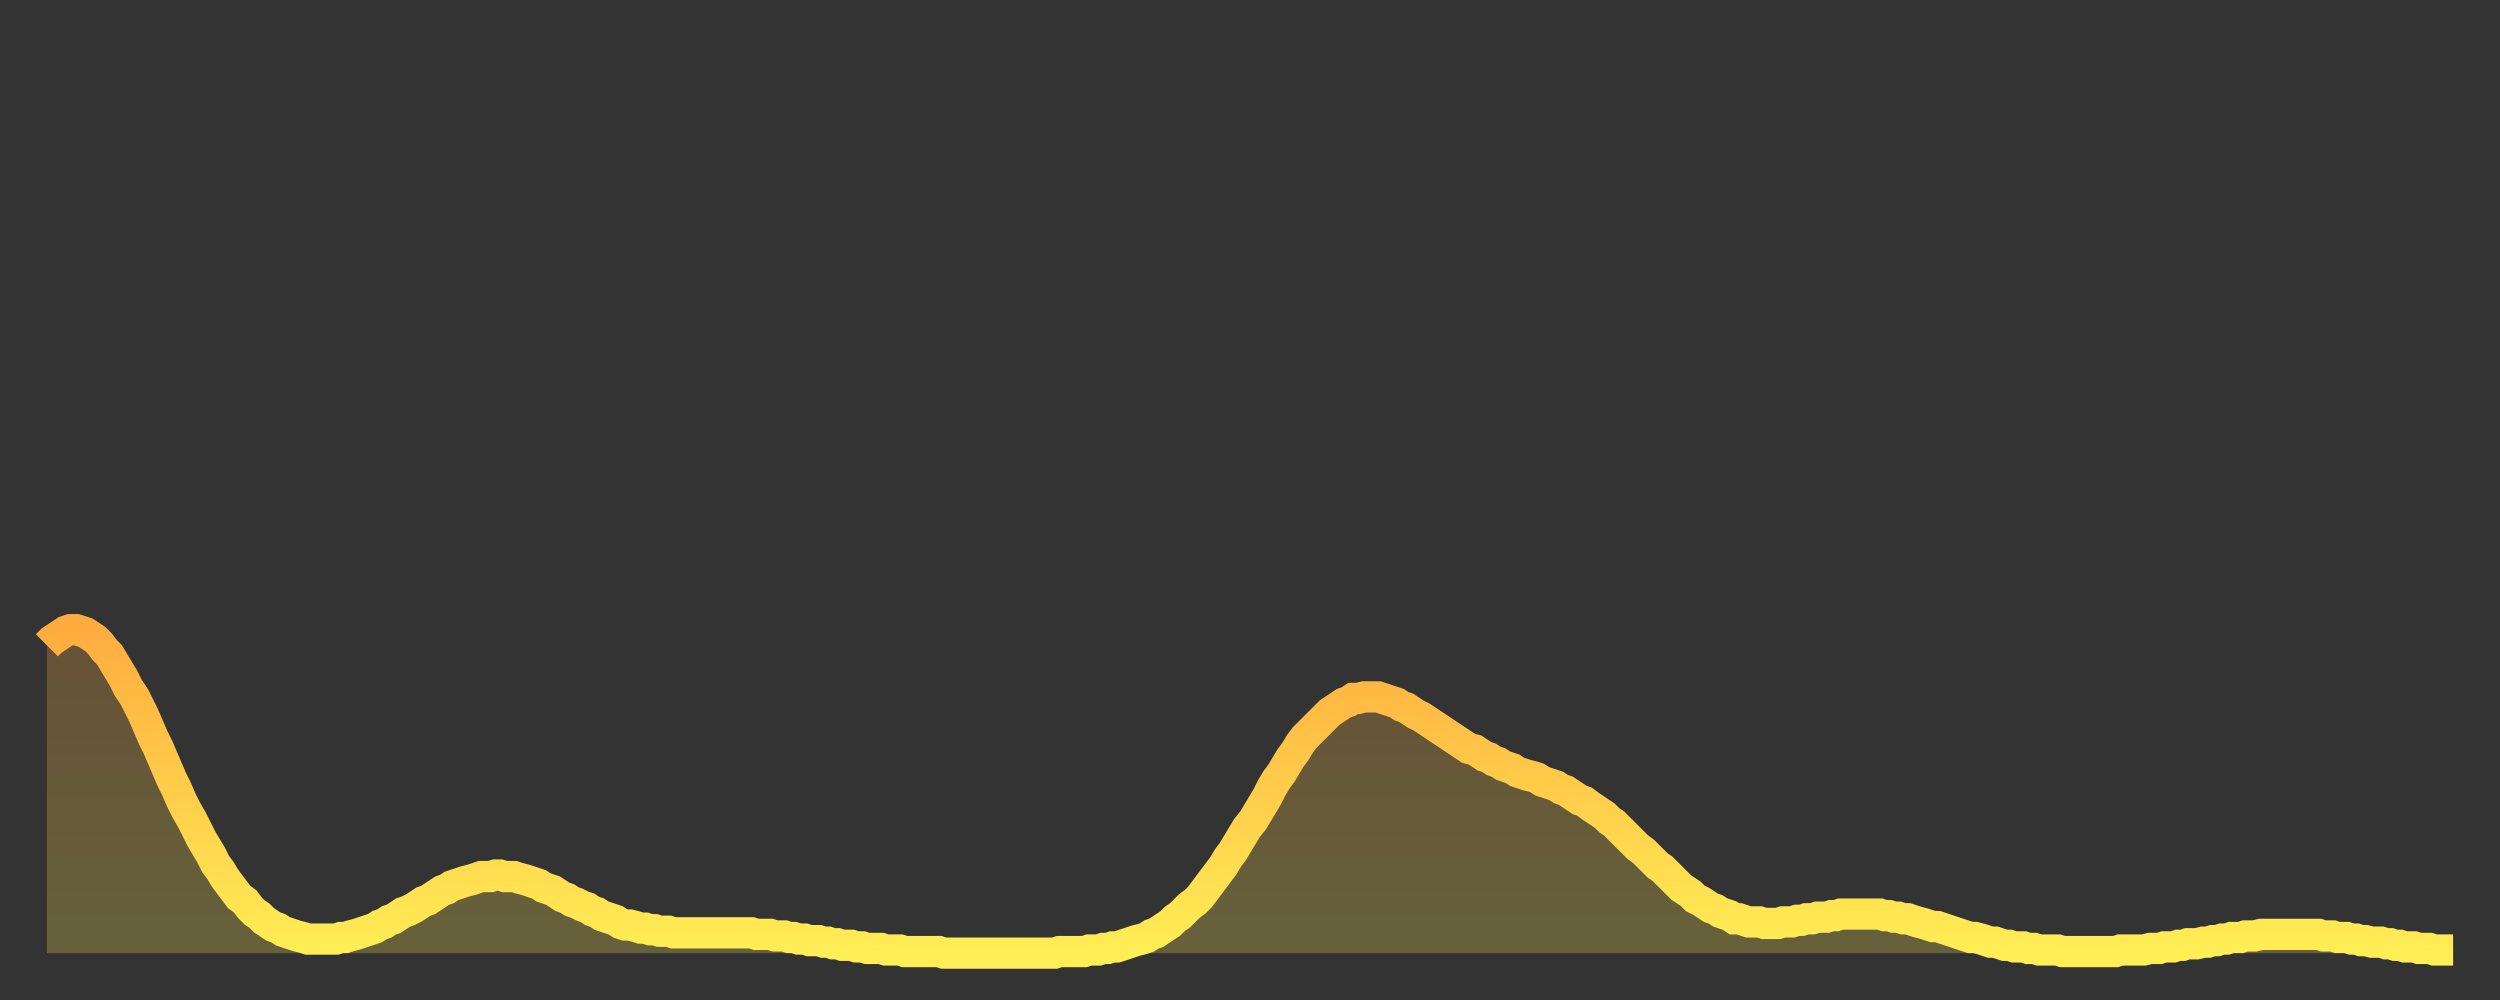
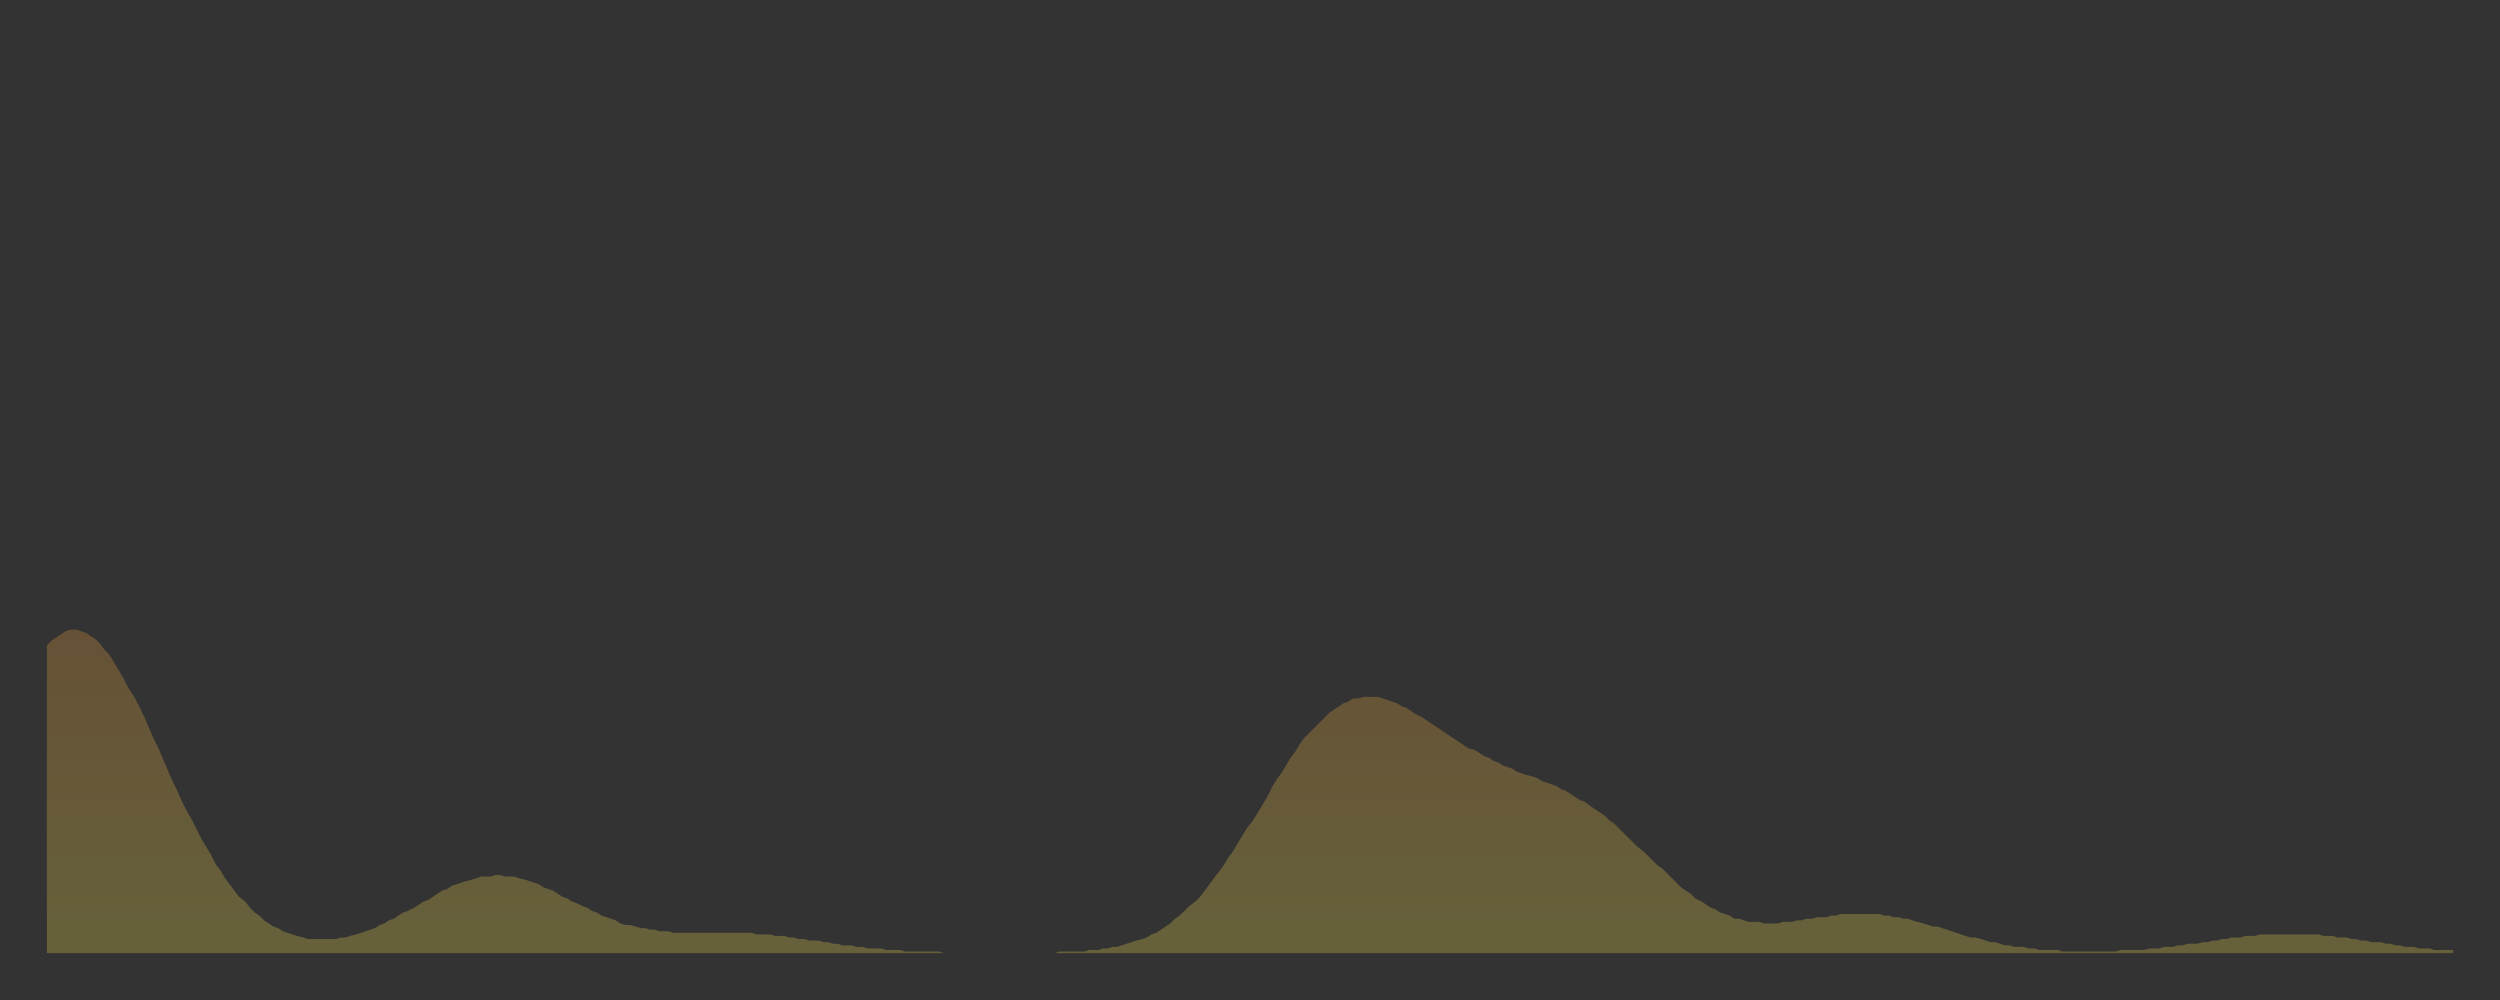
<svg xmlns="http://www.w3.org/2000/svg" baseProfile="full" height="64" version="1.1" width="160">
  <rect width="100%" height="100%" fill="#333333" stroke="none" />
  <defs>
    <linearGradient id="id222878" x1="0" x2="0" y1="0" y2="1">
      <stop offset="0%" stop-color="#ffac3f" />
      <stop offset="50%" stop-color="#ffcd4a" />
      <stop offset="100%" stop-color="#ffee55" />
    </linearGradient>
  </defs>
  <g transform="translate(3,3)">
    <g>
-       <path d="M 0.0 38.3 0.3 38.0 0.6 37.8 0.9 37.6 1.2 37.4 1.5 37.3 1.9 37.3 2.2 37.4 2.5 37.5 2.8 37.7 3.1 37.9 3.4 38.2 3.7 38.6 4.0 38.9 4.3 39.4 4.6 39.9 4.9 40.4 5.2 41.0 5.6 41.6 5.9 42.2 6.2 42.8 6.5 43.5 6.8 44.2 7.1 44.8 7.4 45.5 7.7 46.2 8.0 46.9 8.3 47.5 8.6 48.2 8.9 48.8 9.3 49.5 9.6 50.1 9.9 50.7 10.2 51.2 10.5 51.7 10.8 52.3 11.1 52.7 11.4 53.2 11.7 53.6 12.0 54.0 12.3 54.4 12.7 54.7 13.0 55.1 13.3 55.4 13.6 55.6 13.9 55.9 14.2 56.1 14.5 56.3 14.8 56.4 15.1 56.6 15.4 56.7 15.7 56.8 16.0 56.9 16.4 57.0 16.7 57.1 17.0 57.1 17.3 57.1 17.6 57.1 17.9 57.1 18.2 57.1 18.5 57.1 18.8 57.0 19.1 57.0 19.4 56.9 19.8 56.8 20.1 56.7 20.4 56.6 20.7 56.5 21.0 56.4 21.3 56.2 21.6 56.1 21.9 55.9 22.2 55.8 22.5 55.6 22.8 55.4 23.1 55.3 23.5 55.1 23.8 54.9 24.1 54.7 24.4 54.6 24.7 54.4 25.0 54.2 25.3 54.0 25.6 53.9 25.9 53.7 26.2 53.6 26.5 53.5 26.8 53.4 27.2 53.3 27.5 53.2 27.8 53.1 28.1 53.1 28.4 53.1 28.7 53.0 29.0 53.0 29.3 53.1 29.6 53.1 29.9 53.1 30.2 53.2 30.6 53.3 30.9 53.4 31.2 53.5 31.5 53.6 31.8 53.8 32.1 53.9 32.4 54.0 32.7 54.2 33.0 54.4 33.3 54.5 33.6 54.7 33.9 54.8 34.3 55.0 34.6 55.1 34.9 55.3 35.2 55.4 35.5 55.6 35.8 55.7 36.1 55.8 36.4 55.9 36.7 56.1 37.0 56.2 37.3 56.2 37.7 56.3 38.0 56.4 38.3 56.4 38.6 56.5 38.9 56.5 39.2 56.6 39.5 56.6 39.8 56.6 40.1 56.7 40.4 56.7 40.7 56.7 41.0 56.7 41.4 56.7 41.7 56.7 42.0 56.7 42.3 56.7 42.6 56.7 42.9 56.7 43.2 56.7 43.5 56.7 43.8 56.7 44.1 56.7 44.4 56.7 44.7 56.7 45.1 56.7 45.4 56.8 45.7 56.8 46.0 56.8 46.3 56.8 46.6 56.9 46.9 56.9 47.2 56.9 47.5 57.0 47.8 57.0 48.1 57.1 48.5 57.1 48.8 57.2 49.1 57.2 49.4 57.2 49.7 57.3 50.0 57.3 50.3 57.4 50.6 57.4 50.9 57.5 51.2 57.5 51.5 57.5 51.8 57.6 52.2 57.6 52.5 57.7 52.8 57.7 53.1 57.7 53.4 57.7 53.7 57.8 54.0 57.8 54.3 57.8 54.6 57.8 54.9 57.9 55.2 57.9 55.6 57.9 55.9 57.9 56.2 57.9 56.5 57.9 56.8 57.9 57.1 57.9 57.4 58.0 57.7 58.0 58.0 58.0 58.3 58.0 58.6 58.0 58.9 58.0 59.3 58.0 59.6 58.0 59.9 58.0 60.2 58.0 60.5 58.0 60.8 58.0 61.1 58.0 61.4 58.0 61.7 58.0 62.0 58.0 62.3 58.0 62.6 58.0 63.0 58.0 63.3 58.0 63.6 58.0 63.9 58.0 64.2 58.0 64.5 58.0 64.8 57.9 65.1 57.9 65.4 57.9 65.7 57.9 66.0 57.9 66.4 57.9 66.7 57.8 67.0 57.8 67.3 57.8 67.6 57.7 67.9 57.7 68.2 57.6 68.5 57.6 68.8 57.5 69.1 57.4 69.4 57.3 69.7 57.2 70.1 57.1 70.4 57.0 70.7 56.8 71.0 56.7 71.3 56.5 71.6 56.3 71.9 56.1 72.2 55.8 72.5 55.6 72.8 55.3 73.1 55.0 73.5 54.7 73.8 54.4 74.1 54.0 74.4 53.6 74.7 53.2 75.0 52.8 75.3 52.4 75.6 51.9 75.9 51.5 76.2 51.0 76.5 50.5 76.8 50.0 77.2 49.5 77.5 49.0 77.8 48.5 78.1 48.0 78.4 47.4 78.7 46.9 79.0 46.5 79.3 46.0 79.6 45.5 79.9 45.1 80.2 44.6 80.5 44.2 80.9 43.8 81.2 43.5 81.5 43.2 81.8 42.9 82.1 42.6 82.4 42.4 82.7 42.2 83.0 42.0 83.3 41.9 83.6 41.7 83.9 41.7 84.3 41.6 84.6 41.6 84.9 41.6 85.2 41.6 85.5 41.7 85.8 41.8 86.1 41.9 86.4 42.0 86.7 42.2 87.0 42.3 87.3 42.5 87.6 42.7 88.0 42.9 88.3 43.1 88.6 43.3 88.9 43.5 89.2 43.7 89.5 43.9 89.8 44.1 90.1 44.3 90.4 44.5 90.7 44.7 91.0 44.9 91.4 45.0 91.7 45.2 92.0 45.4 92.3 45.5 92.6 45.7 92.9 45.8 93.2 46.0 93.5 46.1 93.8 46.2 94.1 46.4 94.4 46.5 94.7 46.6 95.1 46.7 95.4 46.8 95.7 47.0 96.0 47.1 96.3 47.2 96.6 47.3 96.9 47.5 97.2 47.6 97.5 47.8 97.8 48.0 98.1 48.2 98.4 48.3 98.8 48.6 99.1 48.8 99.4 49.0 99.7 49.2 100.0 49.5 100.3 49.7 100.6 50.0 100.9 50.3 101.2 50.6 101.5 50.9 101.8 51.2 102.2 51.5 102.5 51.8 102.8 52.1 103.1 52.4 103.4 52.6 103.7 52.9 104.0 53.2 104.3 53.5 104.6 53.8 104.9 54.0 105.2 54.2 105.5 54.5 105.9 54.7 106.2 54.9 106.5 55.1 106.8 55.2 107.1 55.4 107.4 55.5 107.7 55.6 108.0 55.8 108.3 55.8 108.6 55.9 108.9 56.0 109.3 56.0 109.6 56.0 109.9 56.1 110.2 56.1 110.5 56.1 110.8 56.1 111.1 56.0 111.4 56.0 111.7 56.0 112.0 55.9 112.3 55.9 112.6 55.8 113.0 55.8 113.3 55.7 113.6 55.7 113.9 55.7 114.2 55.6 114.5 55.6 114.8 55.5 115.1 55.5 115.4 55.5 115.7 55.5 116.0 55.5 116.3 55.5 116.7 55.5 117.0 55.5 117.3 55.5 117.6 55.6 117.9 55.6 118.2 55.7 118.5 55.7 118.8 55.8 119.1 55.8 119.4 55.9 119.7 56.0 120.1 56.1 120.4 56.2 120.7 56.3 121.0 56.3 121.3 56.4 121.6 56.5 121.9 56.6 122.2 56.7 122.5 56.8 122.8 56.9 123.1 57.0 123.4 57.0 123.8 57.1 124.1 57.2 124.4 57.3 124.7 57.3 125.0 57.4 125.3 57.5 125.6 57.5 125.9 57.6 126.2 57.6 126.5 57.6 126.8 57.7 127.2 57.7 127.5 57.8 127.8 57.8 128.1 57.8 128.4 57.8 128.7 57.8 129.0 57.9 129.3 57.9 129.6 57.9 129.9 57.9 130.2 57.9 130.5 57.9 130.9 57.9 131.2 57.9 131.5 57.9 131.8 57.9 132.1 57.9 132.4 57.9 132.7 57.8 133.0 57.8 133.3 57.8 133.6 57.8 133.9 57.8 134.2 57.8 134.6 57.7 134.9 57.7 135.2 57.7 135.5 57.6 135.8 57.6 136.1 57.6 136.4 57.5 136.7 57.5 137.0 57.4 137.3 57.4 137.6 57.4 138.0 57.3 138.3 57.3 138.6 57.2 138.9 57.2 139.2 57.1 139.5 57.1 139.8 57.0 140.1 57.0 140.4 57.0 140.7 56.9 141.0 56.9 141.3 56.9 141.7 56.8 142.0 56.8 142.3 56.8 142.6 56.8 142.9 56.8 143.2 56.8 143.5 56.8 143.8 56.8 144.1 56.8 144.4 56.8 144.7 56.8 145.1 56.8 145.4 56.8 145.7 56.9 146.0 56.9 146.3 56.9 146.6 57.0 146.9 57.0 147.2 57.0 147.5 57.1 147.8 57.1 148.1 57.2 148.4 57.2 148.8 57.3 149.1 57.3 149.4 57.3 149.7 57.4 150.0 57.4 150.3 57.5 150.6 57.5 150.9 57.6 151.2 57.6 151.5 57.6 151.8 57.7 152.1 57.7 152.5 57.7 152.8 57.8 153.1 57.8 153.4 57.8 153.7 57.8 154.0 57.8" fill="none" id="graph-curve" opacity="1" stroke="url(#id222878)" stroke-width="2" />
      <path d="M 0 58 L 0.0 38.3 0.3 38.0 0.6 37.8 0.9 37.6 1.2 37.4 1.5 37.3 1.9 37.3 2.2 37.4 2.5 37.5 2.8 37.7 3.1 37.9 3.4 38.2 3.7 38.6 4.0 38.9 4.3 39.4 4.6 39.9 4.9 40.4 5.2 41.0 5.6 41.6 5.9 42.2 6.2 42.8 6.5 43.5 6.8 44.2 7.1 44.8 7.4 45.5 7.7 46.2 8.0 46.9 8.3 47.5 8.6 48.2 8.9 48.8 9.3 49.5 9.6 50.1 9.9 50.7 10.2 51.2 10.5 51.7 10.8 52.3 11.1 52.7 11.4 53.2 11.7 53.6 12.0 54.0 12.3 54.4 12.7 54.7 13.0 55.1 13.3 55.4 13.6 55.6 13.9 55.9 14.2 56.1 14.5 56.3 14.8 56.4 15.1 56.6 15.4 56.7 15.7 56.8 16.0 56.9 16.4 57.0 16.7 57.1 17.0 57.1 17.3 57.1 17.6 57.1 17.9 57.1 18.2 57.1 18.5 57.1 18.8 57.0 19.1 57.0 19.4 56.9 19.8 56.8 20.1 56.7 20.4 56.6 20.7 56.5 21.0 56.4 21.3 56.2 21.6 56.1 21.9 55.9 22.2 55.8 22.5 55.6 22.8 55.4 23.1 55.3 23.5 55.1 23.8 54.9 24.1 54.7 24.4 54.6 24.7 54.4 25.0 54.2 25.3 54.0 25.6 53.9 25.9 53.7 26.2 53.6 26.5 53.5 26.8 53.4 27.2 53.3 27.5 53.2 27.8 53.1 28.1 53.1 28.4 53.1 28.7 53.0 29.0 53.0 29.3 53.1 29.6 53.1 29.9 53.1 30.2 53.2 30.6 53.3 30.9 53.4 31.2 53.5 31.5 53.6 31.8 53.8 32.1 53.9 32.4 54.0 32.7 54.2 33.0 54.4 33.3 54.5 33.6 54.7 33.9 54.8 34.3 55.0 34.6 55.1 34.9 55.3 35.2 55.4 35.5 55.6 35.8 55.7 36.1 55.8 36.4 55.9 36.7 56.1 37.0 56.2 37.3 56.2 37.7 56.3 38.0 56.4 38.3 56.4 38.6 56.5 38.9 56.5 39.2 56.6 39.5 56.6 39.8 56.6 40.1 56.7 40.4 56.7 40.7 56.7 41.0 56.7 41.4 56.7 41.7 56.7 42.0 56.7 42.3 56.7 42.6 56.7 42.9 56.7 43.2 56.7 43.5 56.7 43.8 56.7 44.1 56.7 44.4 56.7 44.7 56.7 45.1 56.7 45.4 56.8 45.7 56.8 46.0 56.8 46.3 56.8 46.6 56.9 46.9 56.9 47.2 56.9 47.5 57.0 47.8 57.0 48.1 57.1 48.5 57.1 48.8 57.2 49.1 57.2 49.4 57.2 49.7 57.3 50.0 57.3 50.3 57.4 50.6 57.4 50.9 57.5 51.2 57.5 51.5 57.5 51.8 57.6 52.2 57.6 52.5 57.7 52.8 57.7 53.1 57.7 53.4 57.7 53.7 57.8 54.0 57.8 54.3 57.8 54.6 57.8 54.9 57.9 55.2 57.9 55.6 57.9 55.9 57.9 56.2 57.9 56.5 57.9 56.8 57.9 57.1 57.9 57.4 58.0 57.7 58.0 58.0 58.0 58.3 58.0 58.6 58.0 58.9 58.0 59.3 58.0 59.6 58.0 59.9 58.0 60.2 58.0 60.5 58.0 60.8 58.0 61.1 58.0 61.4 58.0 61.7 58.0 62.0 58.0 62.3 58.0 62.6 58.0 63.0 58.0 63.3 58.0 63.6 58.0 63.9 58.0 64.2 58.0 64.5 58.0 64.8 57.9 65.1 57.9 65.4 57.9 65.7 57.9 66.0 57.9 66.4 57.9 66.7 57.8 67.0 57.8 67.3 57.8 67.6 57.7 67.9 57.7 68.2 57.6 68.5 57.6 68.8 57.5 69.1 57.4 69.4 57.3 69.7 57.2 70.1 57.1 70.4 57.0 70.7 56.8 71.0 56.7 71.3 56.5 71.6 56.3 71.9 56.1 72.2 55.8 72.5 55.6 72.8 55.3 73.1 55.0 73.5 54.7 73.8 54.4 74.1 54.0 74.4 53.6 74.7 53.2 75.0 52.8 75.3 52.4 75.6 51.9 75.9 51.5 76.2 51.0 76.5 50.5 76.8 50.0 77.2 49.5 77.5 49.0 77.8 48.5 78.1 48.0 78.4 47.4 78.7 46.9 79.0 46.5 79.3 46.0 79.6 45.5 79.9 45.1 80.2 44.6 80.5 44.2 80.9 43.8 81.2 43.5 81.5 43.2 81.8 42.9 82.1 42.6 82.4 42.4 82.7 42.2 83.0 42.0 83.3 41.9 83.6 41.7 83.9 41.7 84.3 41.6 84.6 41.6 84.9 41.6 85.2 41.6 85.5 41.7 85.8 41.8 86.1 41.9 86.4 42.0 86.7 42.2 87.0 42.3 87.3 42.5 87.6 42.7 88.0 42.9 88.3 43.1 88.6 43.3 88.9 43.5 89.2 43.7 89.5 43.9 89.8 44.1 90.1 44.3 90.4 44.5 90.7 44.7 91.0 44.9 91.4 45.0 91.7 45.2 92.0 45.4 92.3 45.5 92.6 45.7 92.9 45.8 93.2 46.0 93.5 46.1 93.8 46.2 94.1 46.4 94.4 46.5 94.7 46.6 95.1 46.7 95.4 46.8 95.7 47.0 96.0 47.1 96.3 47.2 96.6 47.3 96.9 47.5 97.2 47.6 97.5 47.8 97.8 48.0 98.1 48.2 98.4 48.3 98.8 48.6 99.1 48.8 99.4 49.0 99.7 49.2 100.0 49.5 100.3 49.7 100.6 50.0 100.9 50.3 101.2 50.6 101.5 50.9 101.8 51.2 102.2 51.5 102.5 51.8 102.8 52.1 103.1 52.4 103.4 52.6 103.7 52.9 104.0 53.2 104.3 53.5 104.6 53.8 104.9 54.0 105.2 54.2 105.5 54.5 105.9 54.7 106.2 54.9 106.5 55.1 106.8 55.2 107.1 55.4 107.4 55.5 107.7 55.6 108.0 55.8 108.3 55.8 108.6 55.9 108.9 56.0 109.3 56.0 109.6 56.0 109.9 56.1 110.2 56.1 110.5 56.1 110.8 56.1 111.1 56.0 111.4 56.0 111.7 56.0 112.0 55.9 112.3 55.9 112.6 55.8 113.0 55.8 113.3 55.7 113.6 55.7 113.9 55.7 114.2 55.6 114.5 55.6 114.8 55.5 115.1 55.5 115.4 55.5 115.7 55.5 116.0 55.5 116.3 55.5 116.7 55.5 117.0 55.5 117.3 55.5 117.6 55.6 117.9 55.6 118.2 55.7 118.5 55.7 118.8 55.8 119.1 55.8 119.4 55.9 119.7 56.0 120.1 56.1 120.4 56.2 120.7 56.3 121.0 56.3 121.3 56.4 121.6 56.5 121.9 56.6 122.2 56.7 122.5 56.8 122.8 56.9 123.1 57.0 123.4 57.0 123.8 57.1 124.1 57.2 124.4 57.3 124.7 57.3 125.0 57.4 125.3 57.5 125.6 57.5 125.9 57.6 126.2 57.6 126.5 57.6 126.8 57.7 127.2 57.7 127.5 57.8 127.8 57.8 128.1 57.8 128.4 57.8 128.7 57.8 129.0 57.9 129.3 57.9 129.6 57.9 129.9 57.9 130.2 57.9 130.5 57.9 130.9 57.9 131.2 57.9 131.5 57.9 131.8 57.9 132.1 57.9 132.4 57.9 132.7 57.8 133.0 57.8 133.3 57.8 133.6 57.8 133.9 57.8 134.2 57.8 134.6 57.7 134.9 57.7 135.2 57.7 135.5 57.6 135.8 57.6 136.1 57.6 136.4 57.5 136.7 57.5 137.0 57.4 137.3 57.4 137.6 57.4 138.0 57.3 138.3 57.3 138.6 57.2 138.9 57.2 139.2 57.1 139.5 57.1 139.8 57.0 140.1 57.0 140.4 57.0 140.7 56.9 141.0 56.9 141.3 56.9 141.7 56.8 142.0 56.8 142.3 56.8 142.6 56.8 142.9 56.8 143.2 56.8 143.5 56.8 143.8 56.8 144.1 56.8 144.4 56.8 144.7 56.8 145.1 56.8 145.4 56.8 145.7 56.9 146.0 56.9 146.3 56.9 146.6 57.0 146.9 57.0 147.2 57.0 147.5 57.1 147.8 57.1 148.1 57.2 148.4 57.2 148.8 57.3 149.1 57.3 149.4 57.3 149.7 57.4 150.0 57.4 150.3 57.5 150.6 57.5 150.9 57.6 151.2 57.6 151.5 57.6 151.8 57.7 152.1 57.7 152.5 57.7 152.8 57.8 153.1 57.8 153.4 57.8 153.7 57.8 154.0 57.8 154 58" fill="url(#id222878)" fill-opacity=".25" id="graph-shadow" />
    </g>
  </g>
</svg>